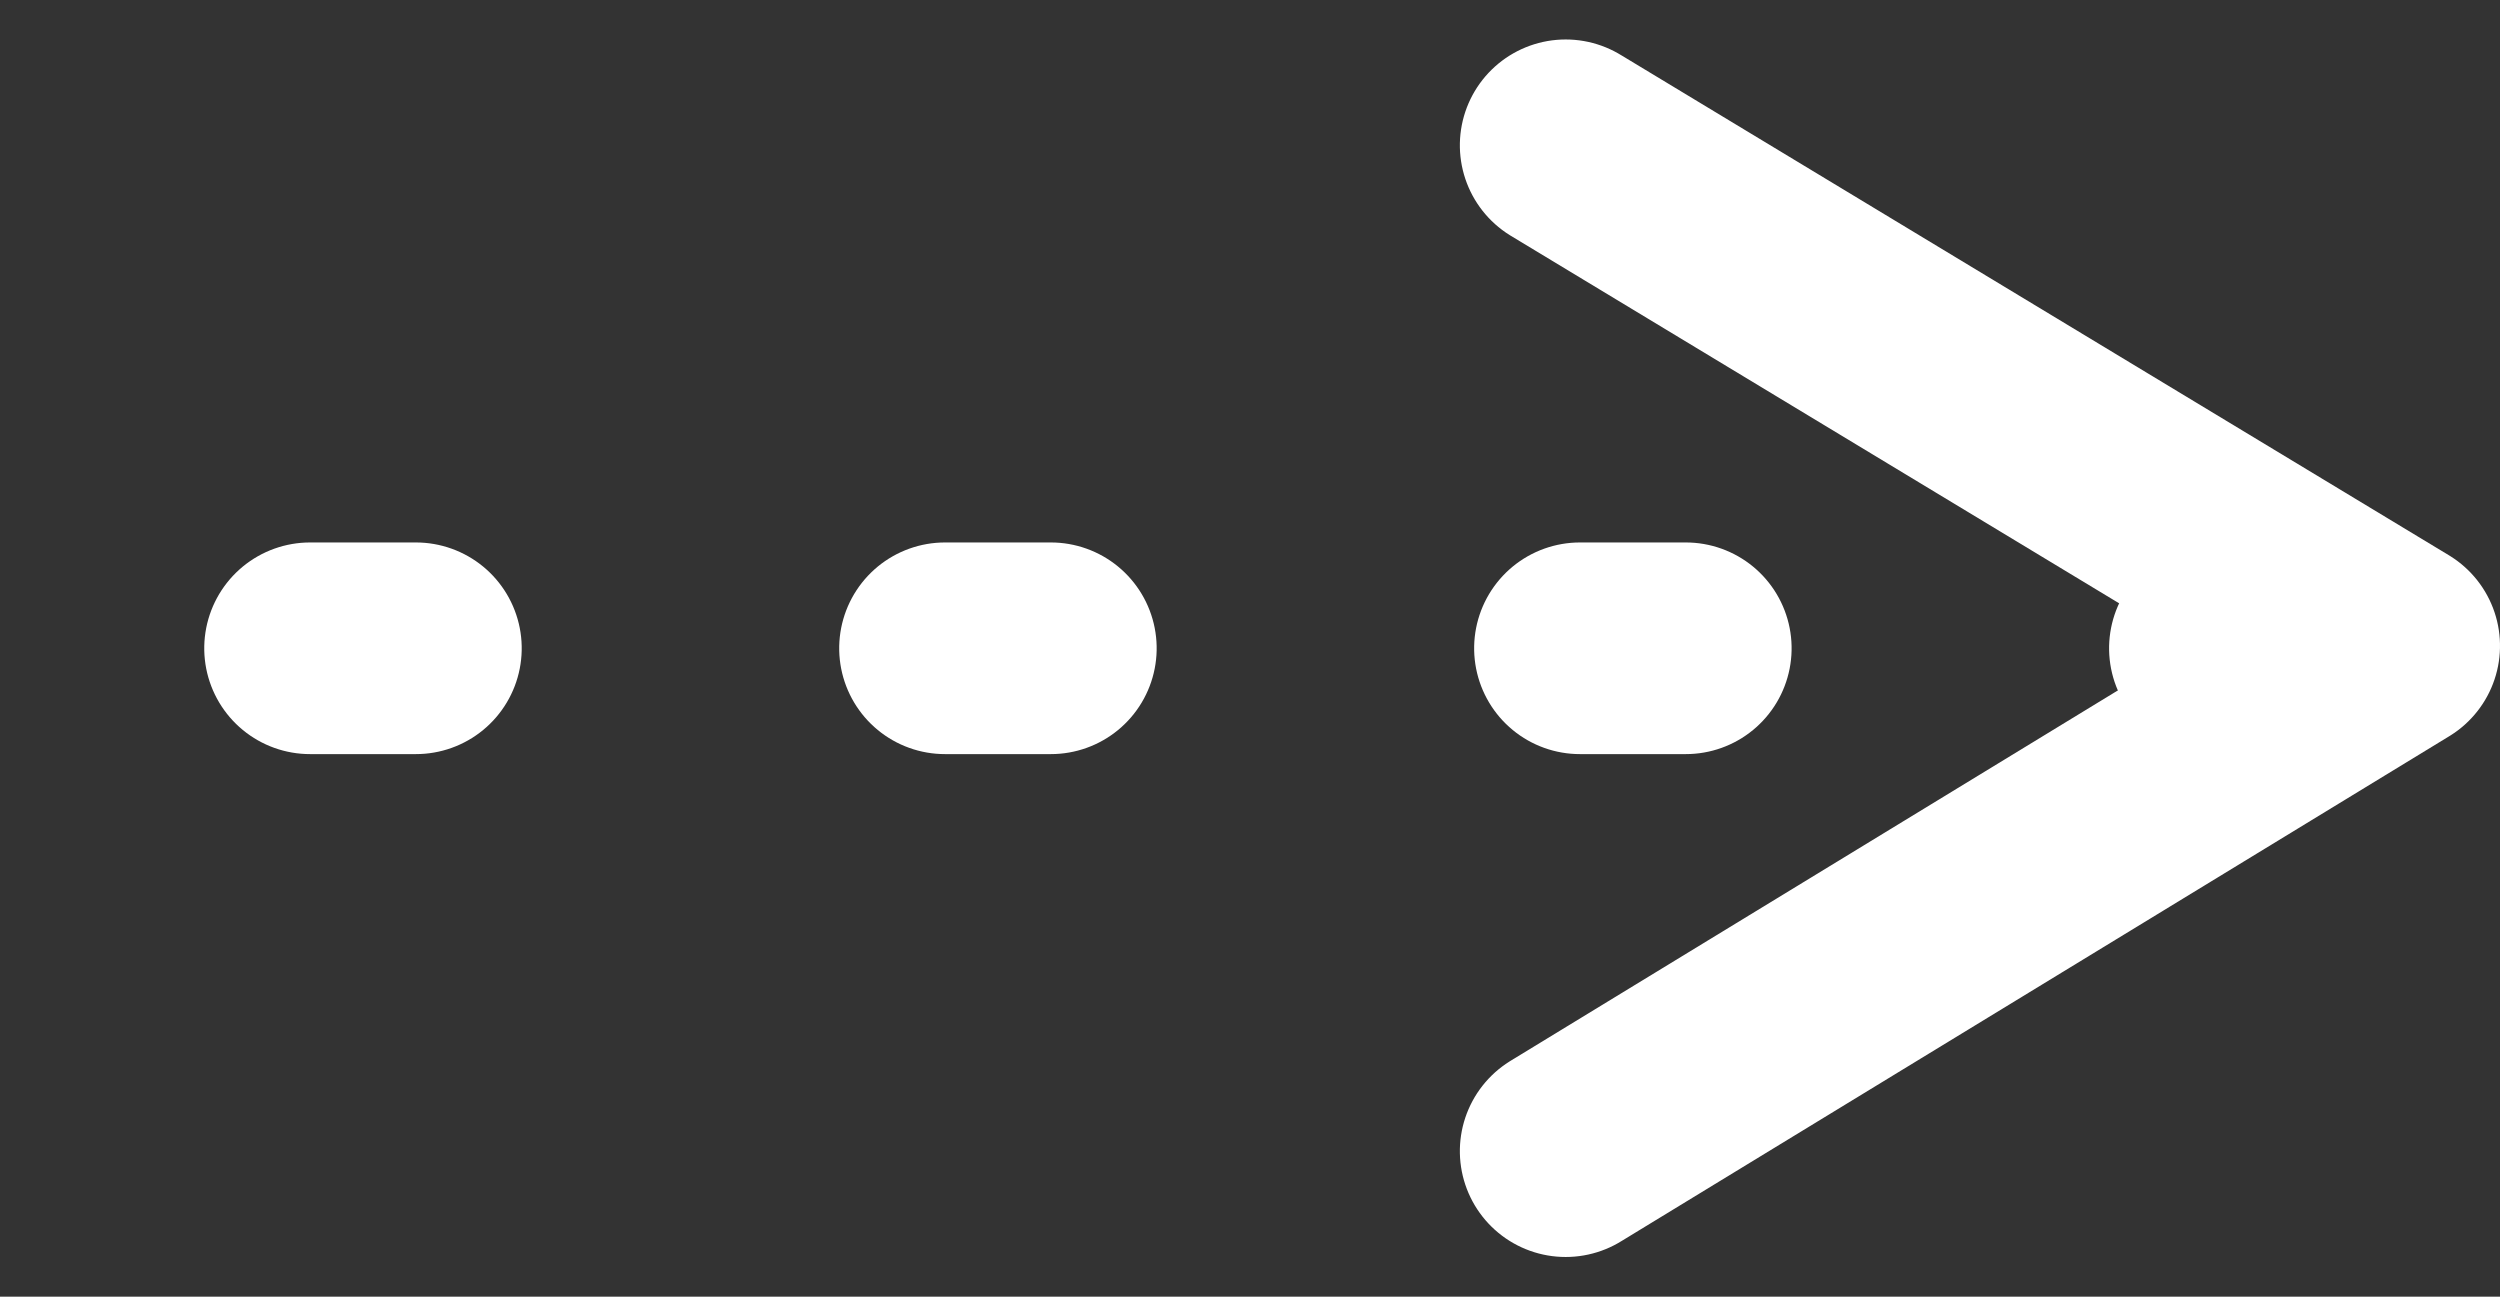
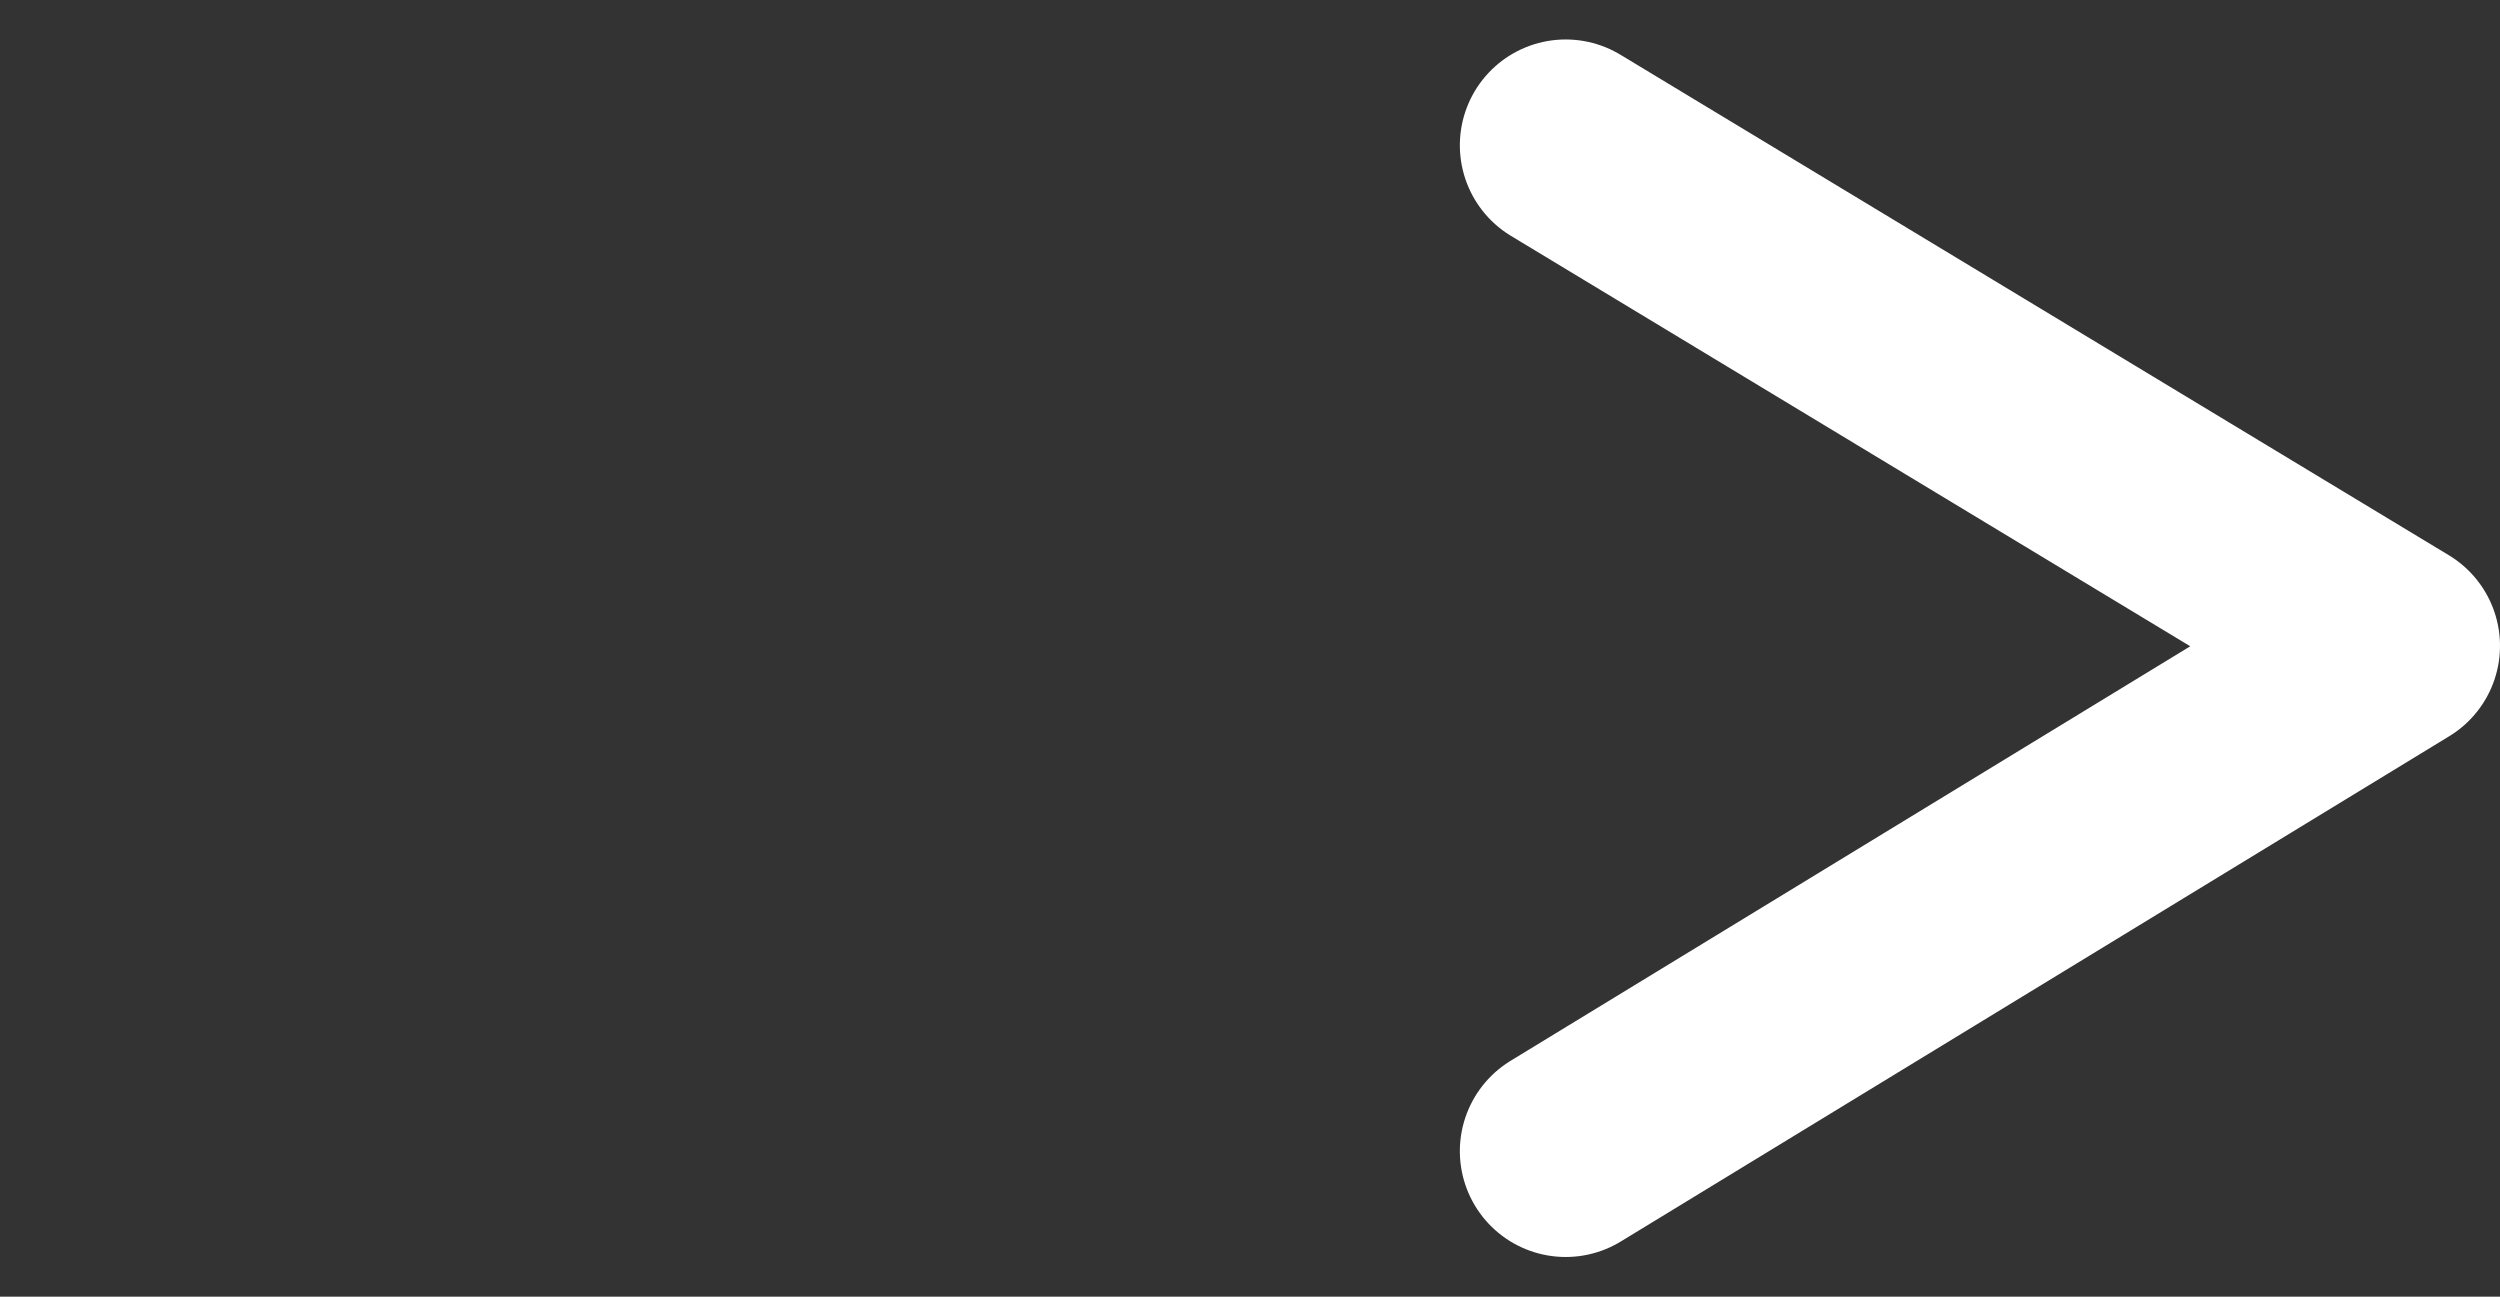
<svg xmlns="http://www.w3.org/2000/svg" width="23.624" height="12.253" viewBox="0 0 23.624 12.253">
  <rect x="0" y="0" width="23.624" height="12.253" fill="#333333" stroke="none" />
  <g id="Group_496" data-name="Group 496" transform="translate(22.624 1.373) rotate(90)">
    <path id="Path_2954" data-name="Path 2954" d="M9.505,7.829,4.73,0,0,7.829" fill="none" stroke="#fff" stroke-linecap="round" stroke-linejoin="round" stroke-width="2" />
-     <line id="Line_144" data-name="Line 144" y2="20.93" transform="translate(4.753 0.694)" fill="none" stroke="#fff" stroke-linecap="round" stroke-width="2" stroke-dasharray="1 5" />
  </g>
</svg>